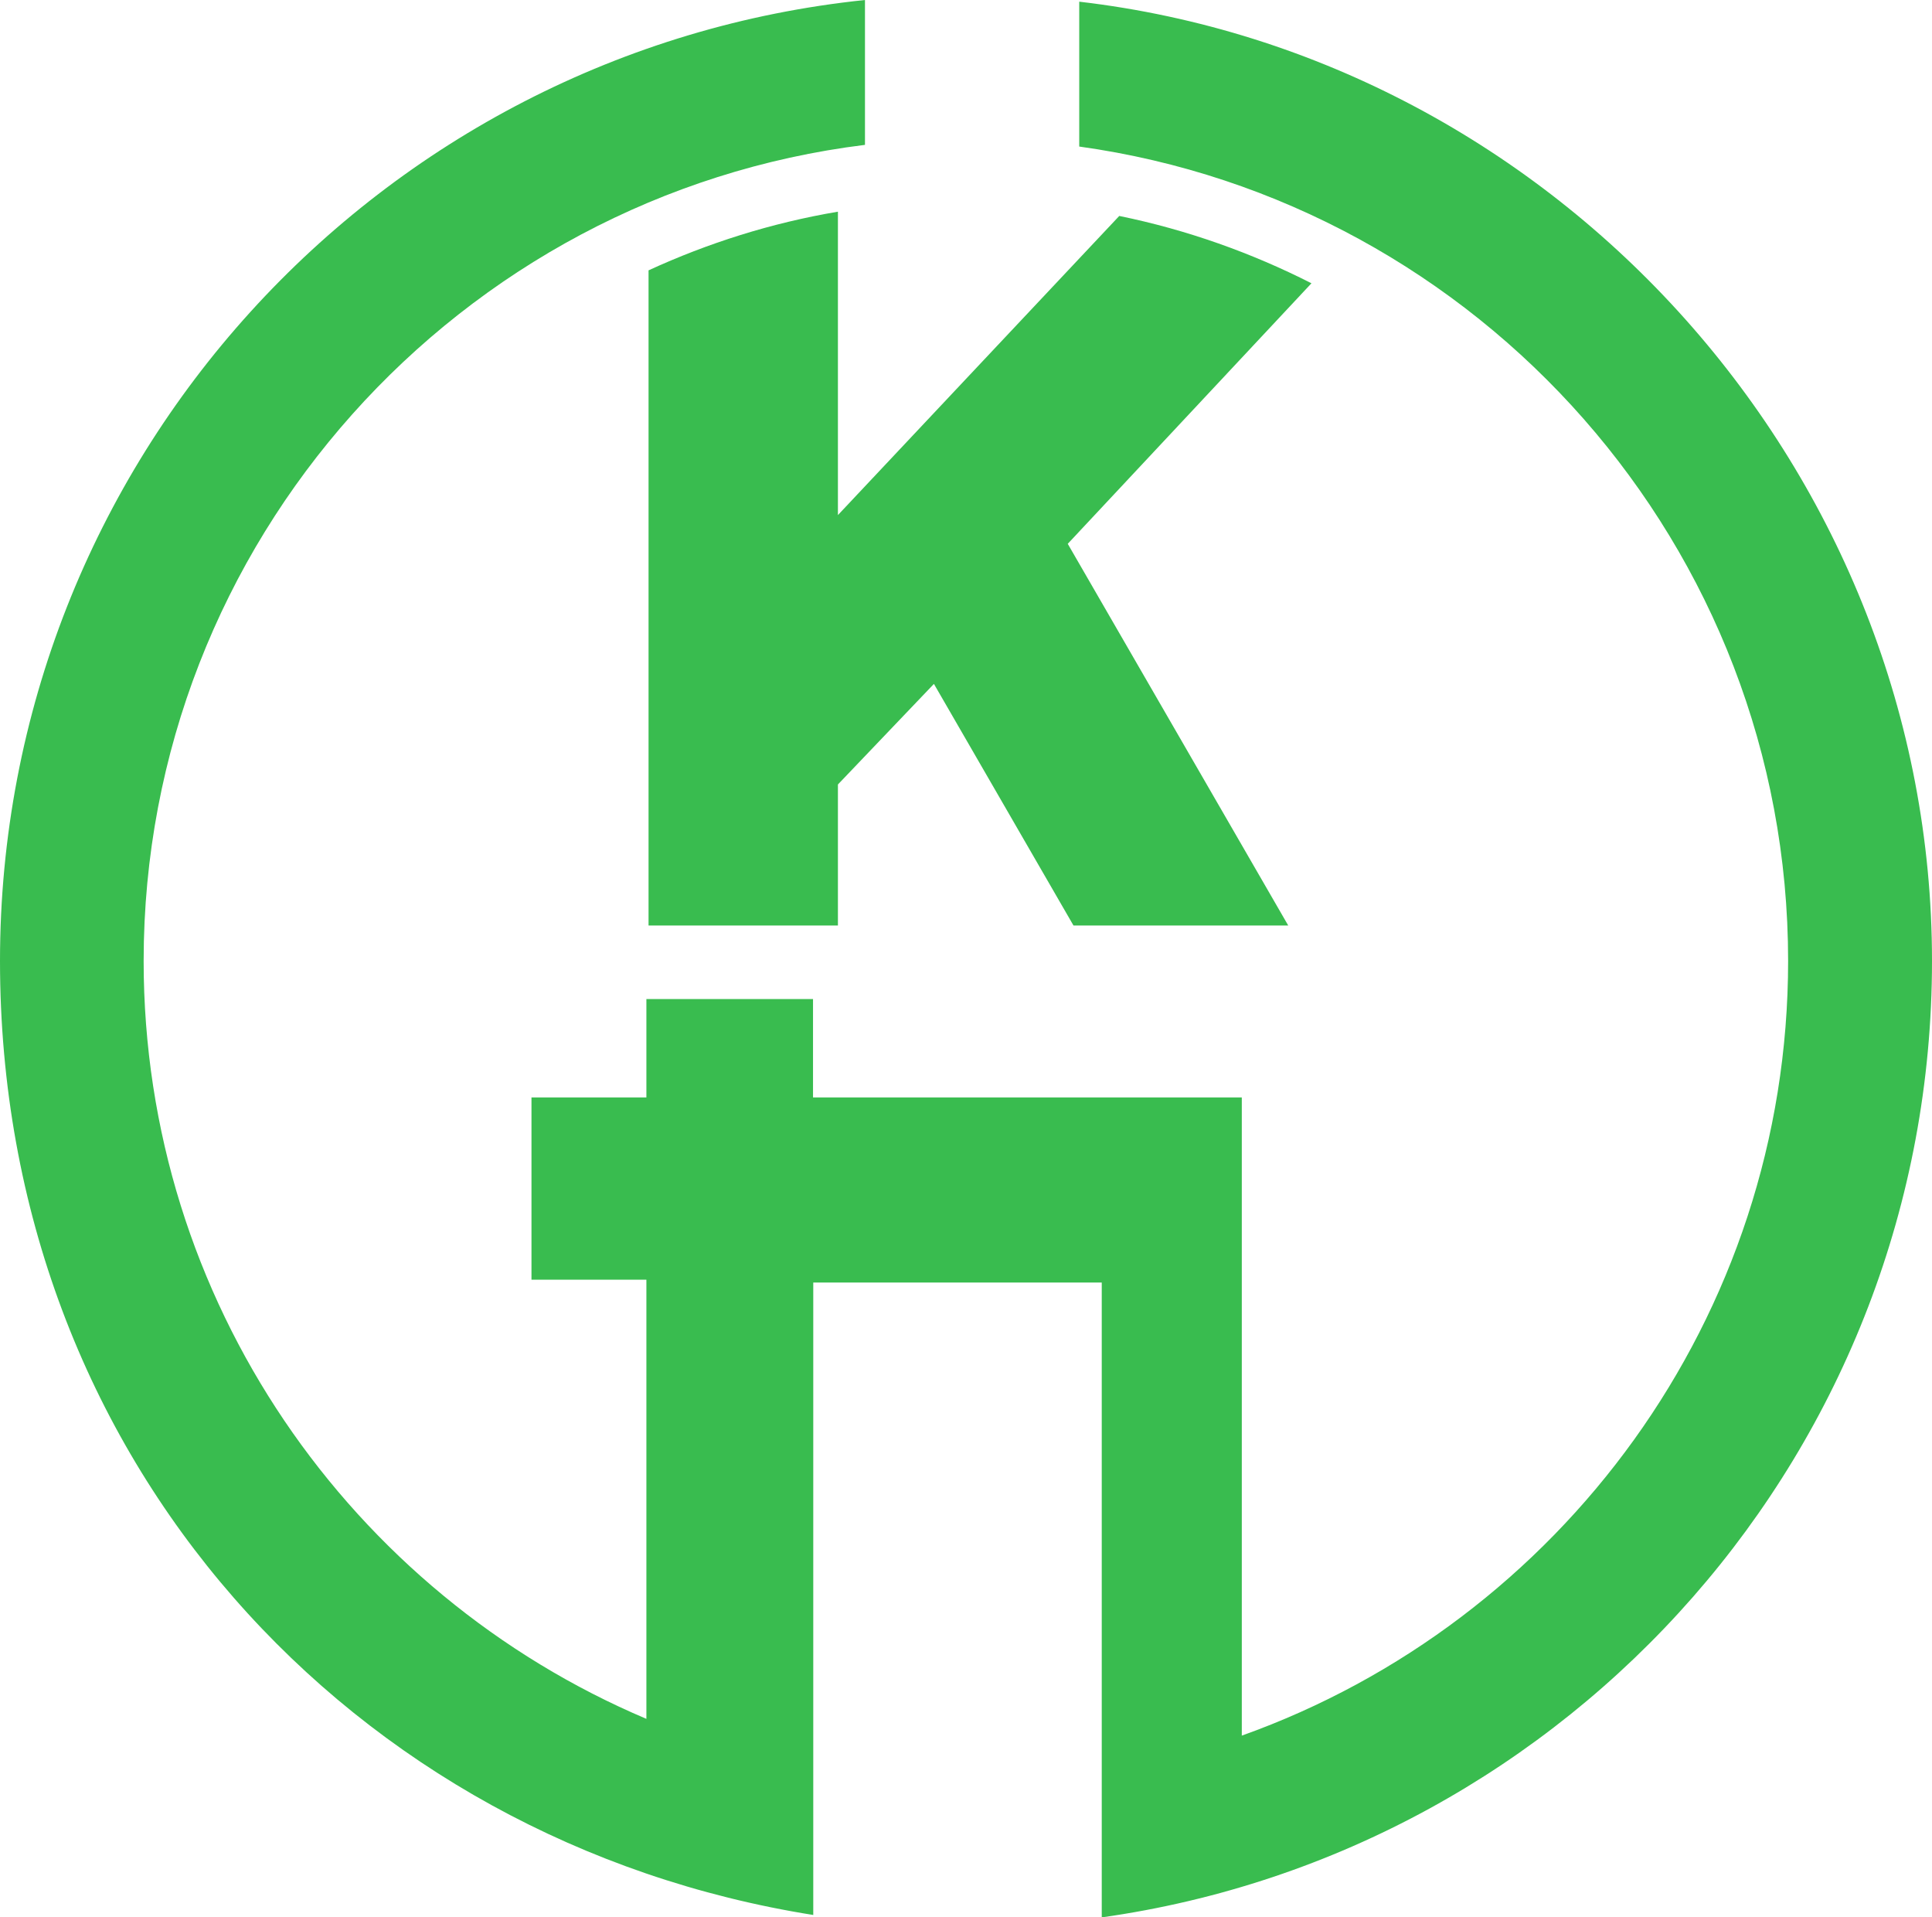
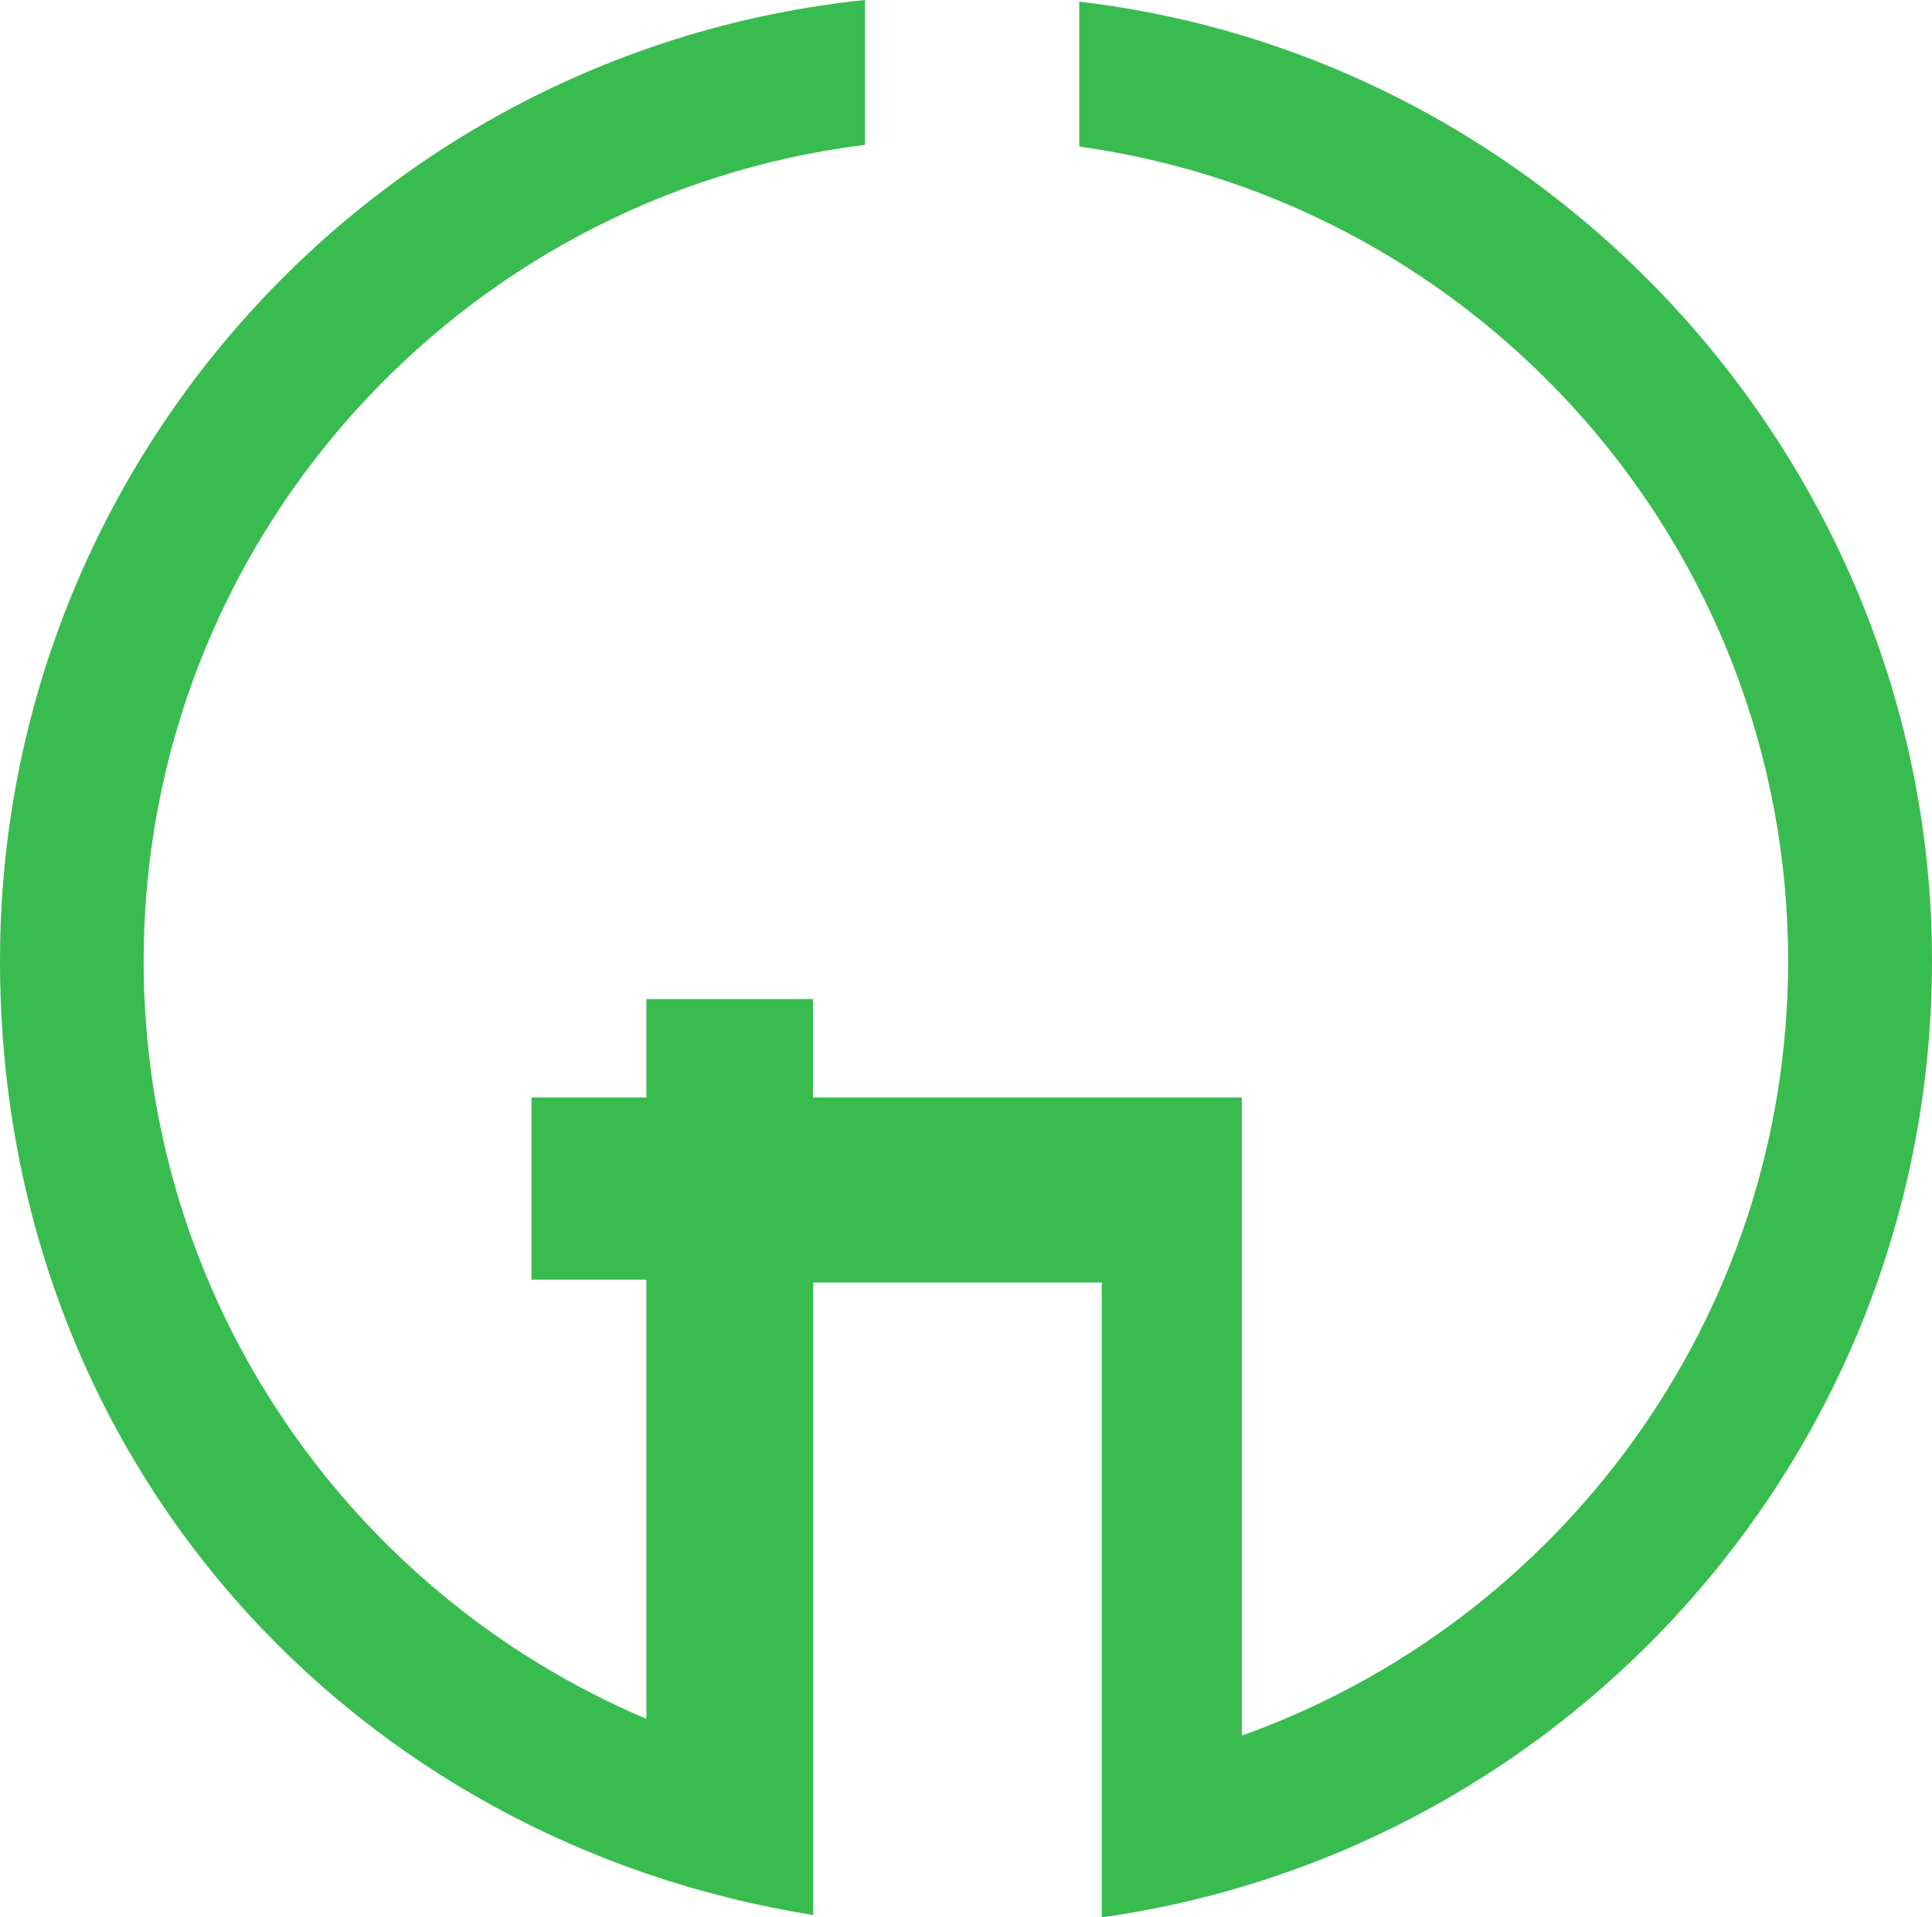
<svg xmlns="http://www.w3.org/2000/svg" id="_レイヤー_2" data-name="レイヤー 2" viewBox="0 0 80.7 80.07">
  <defs>
    <style>
      .cls-1 {
        fill: #39bc4f;
      }
    </style>
  </defs>
  <g id="_レイヤー_1-2" data-name="レイヤー 1">
    <g>
      <path class="cls-1" d="M45.08.07v6.05c16.71,2.32,29.61,16.68,29.61,34.01,0,14.9-9.54,27.61-22.82,32.35v-26.65h-17.91v-4.11h-6.96v4.11h-4.8v7.61h4.8v18.34c-12.33-5.22-21-17.44-21-31.65,0-17.51,13.18-31.99,30.13-34.08V0C15.83,2.11,0,19.27,0,40.13s14.72,36.78,33.97,39.84v-26.41h12.05v26.51c19.6-2.76,34.68-19.59,34.68-39.94S65.13,2.41,45.08.07Z" />
-       <path class="cls-1" d="M46.75,9.02l-11.75,12.49v-12.67c-2.78.47-5.43,1.31-7.91,2.45v27.36h7.91v-5.89l4.01-4.2,5.83,10.09h8.97l-9.21-15.94,10.18-10.88c-2.5-1.27-5.19-2.23-8.02-2.81Z" />
    </g>
  </g>
</svg>